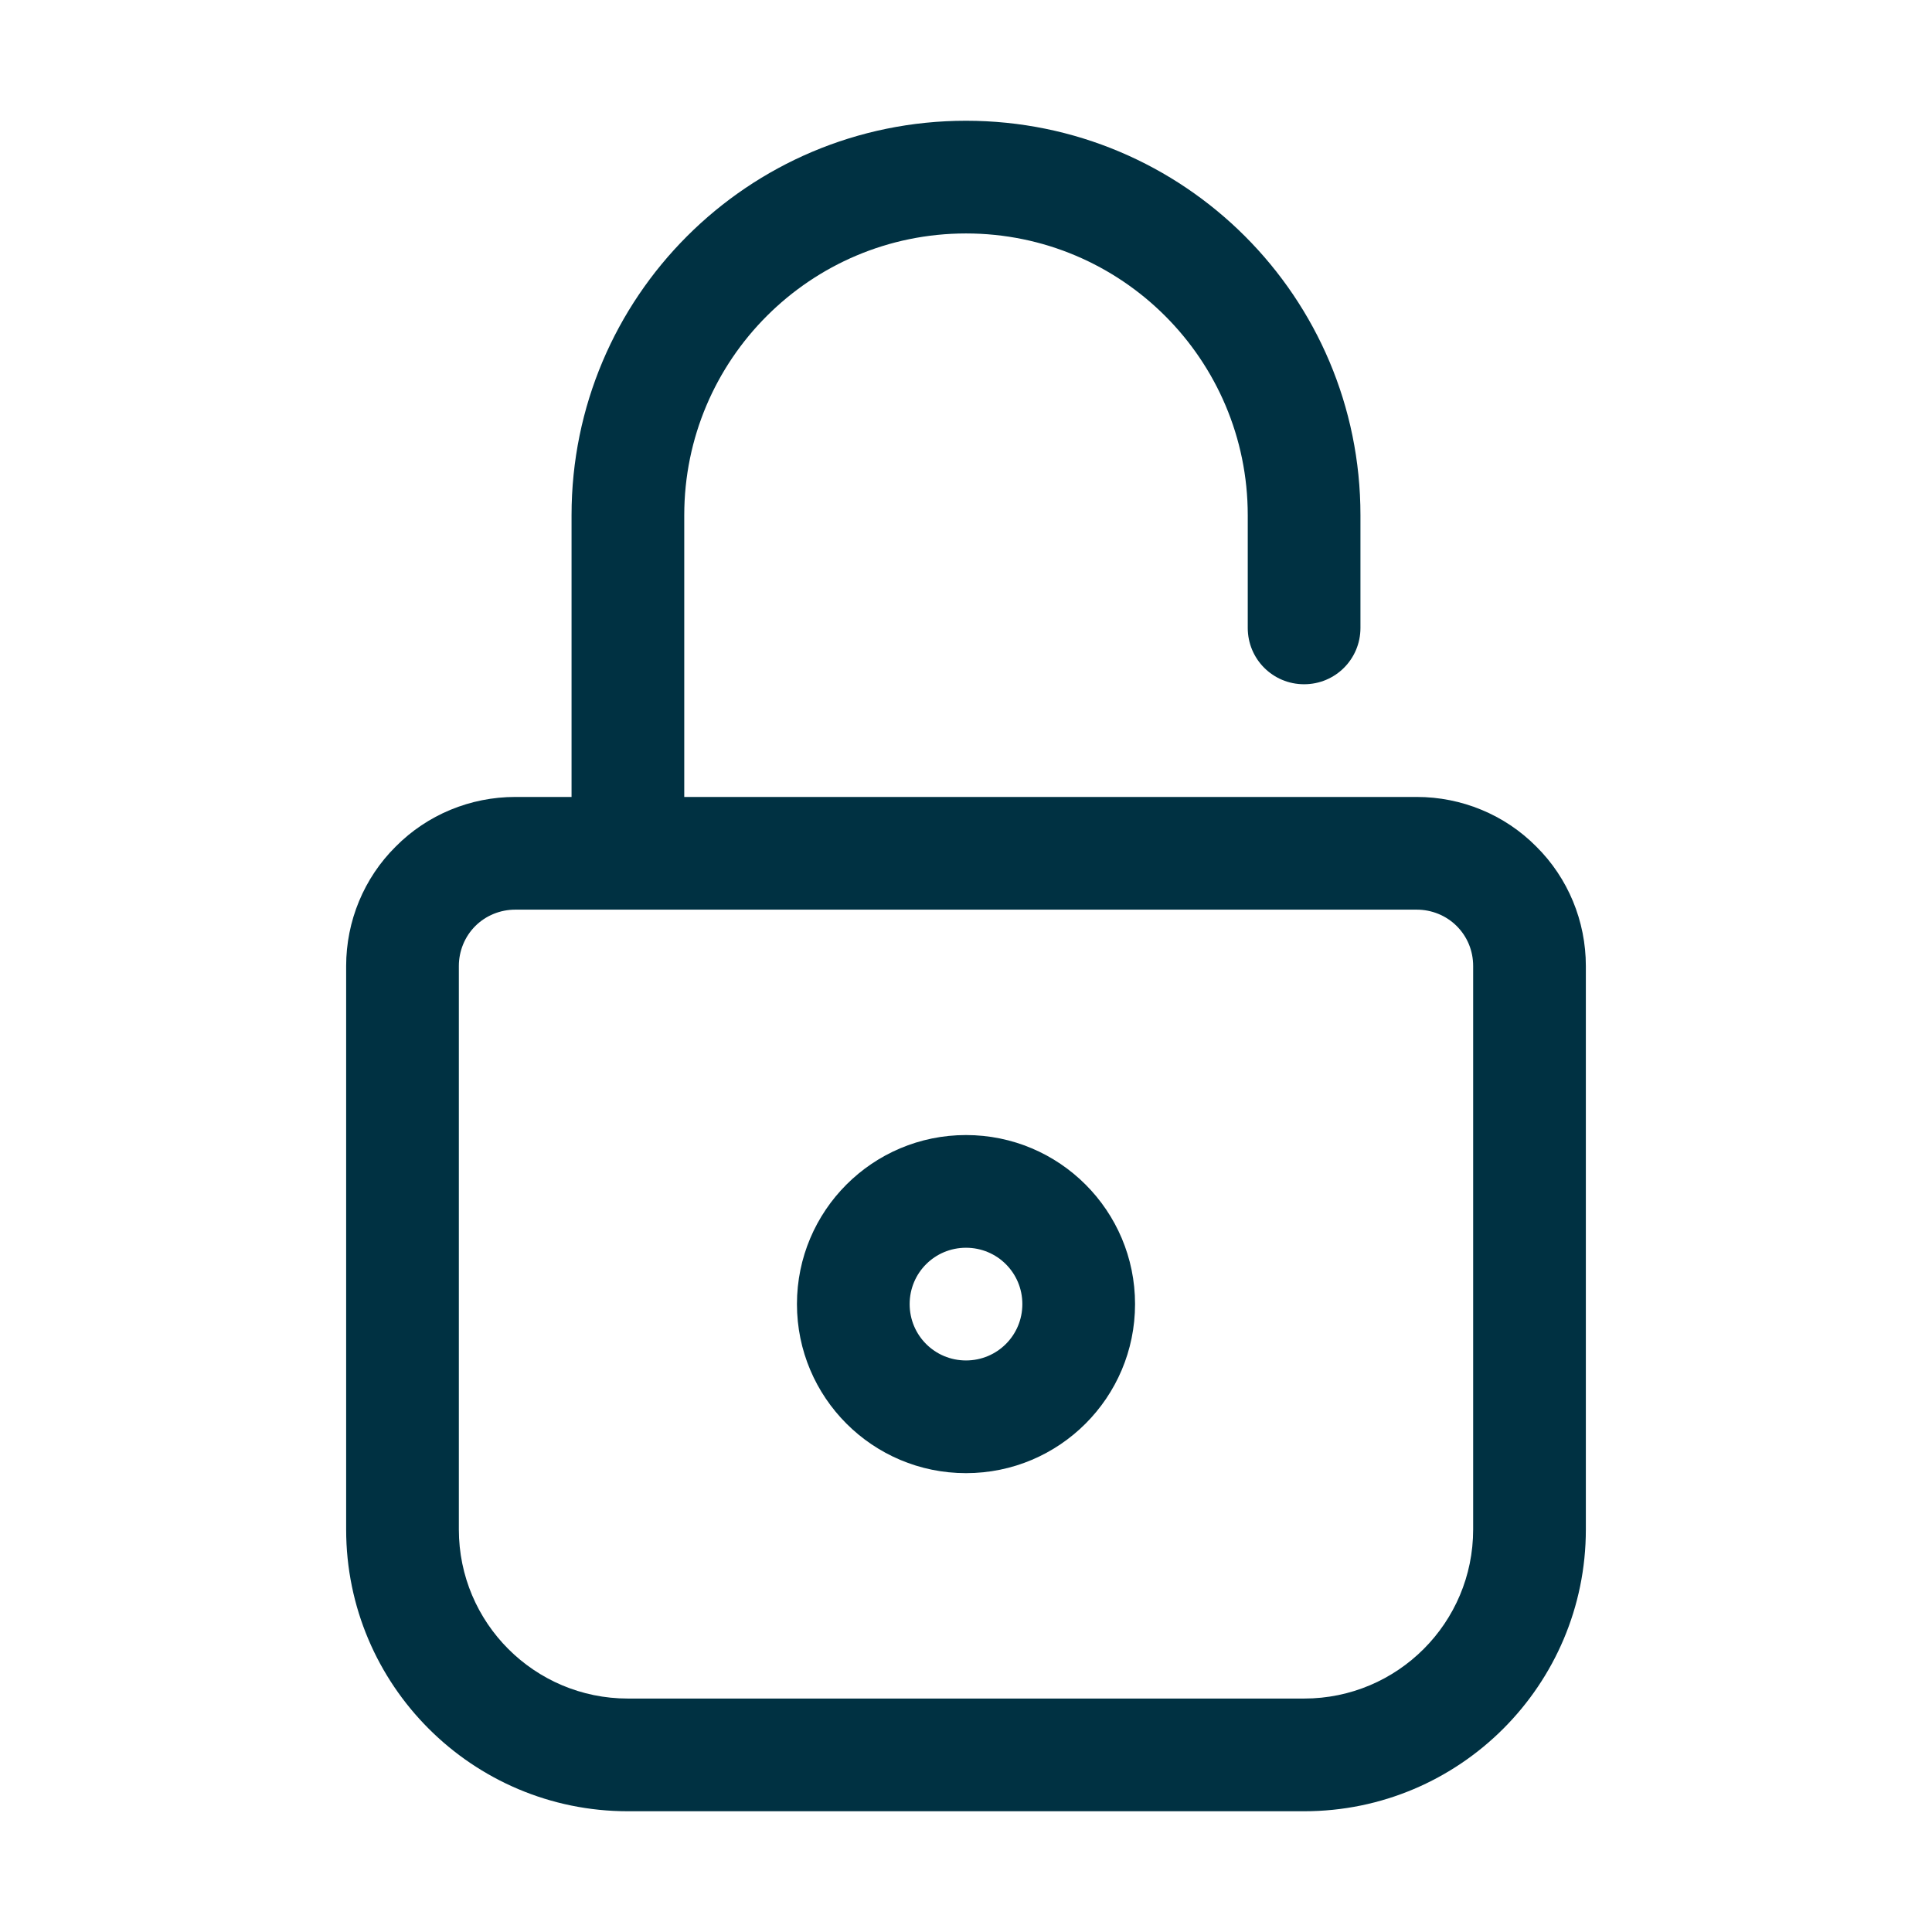
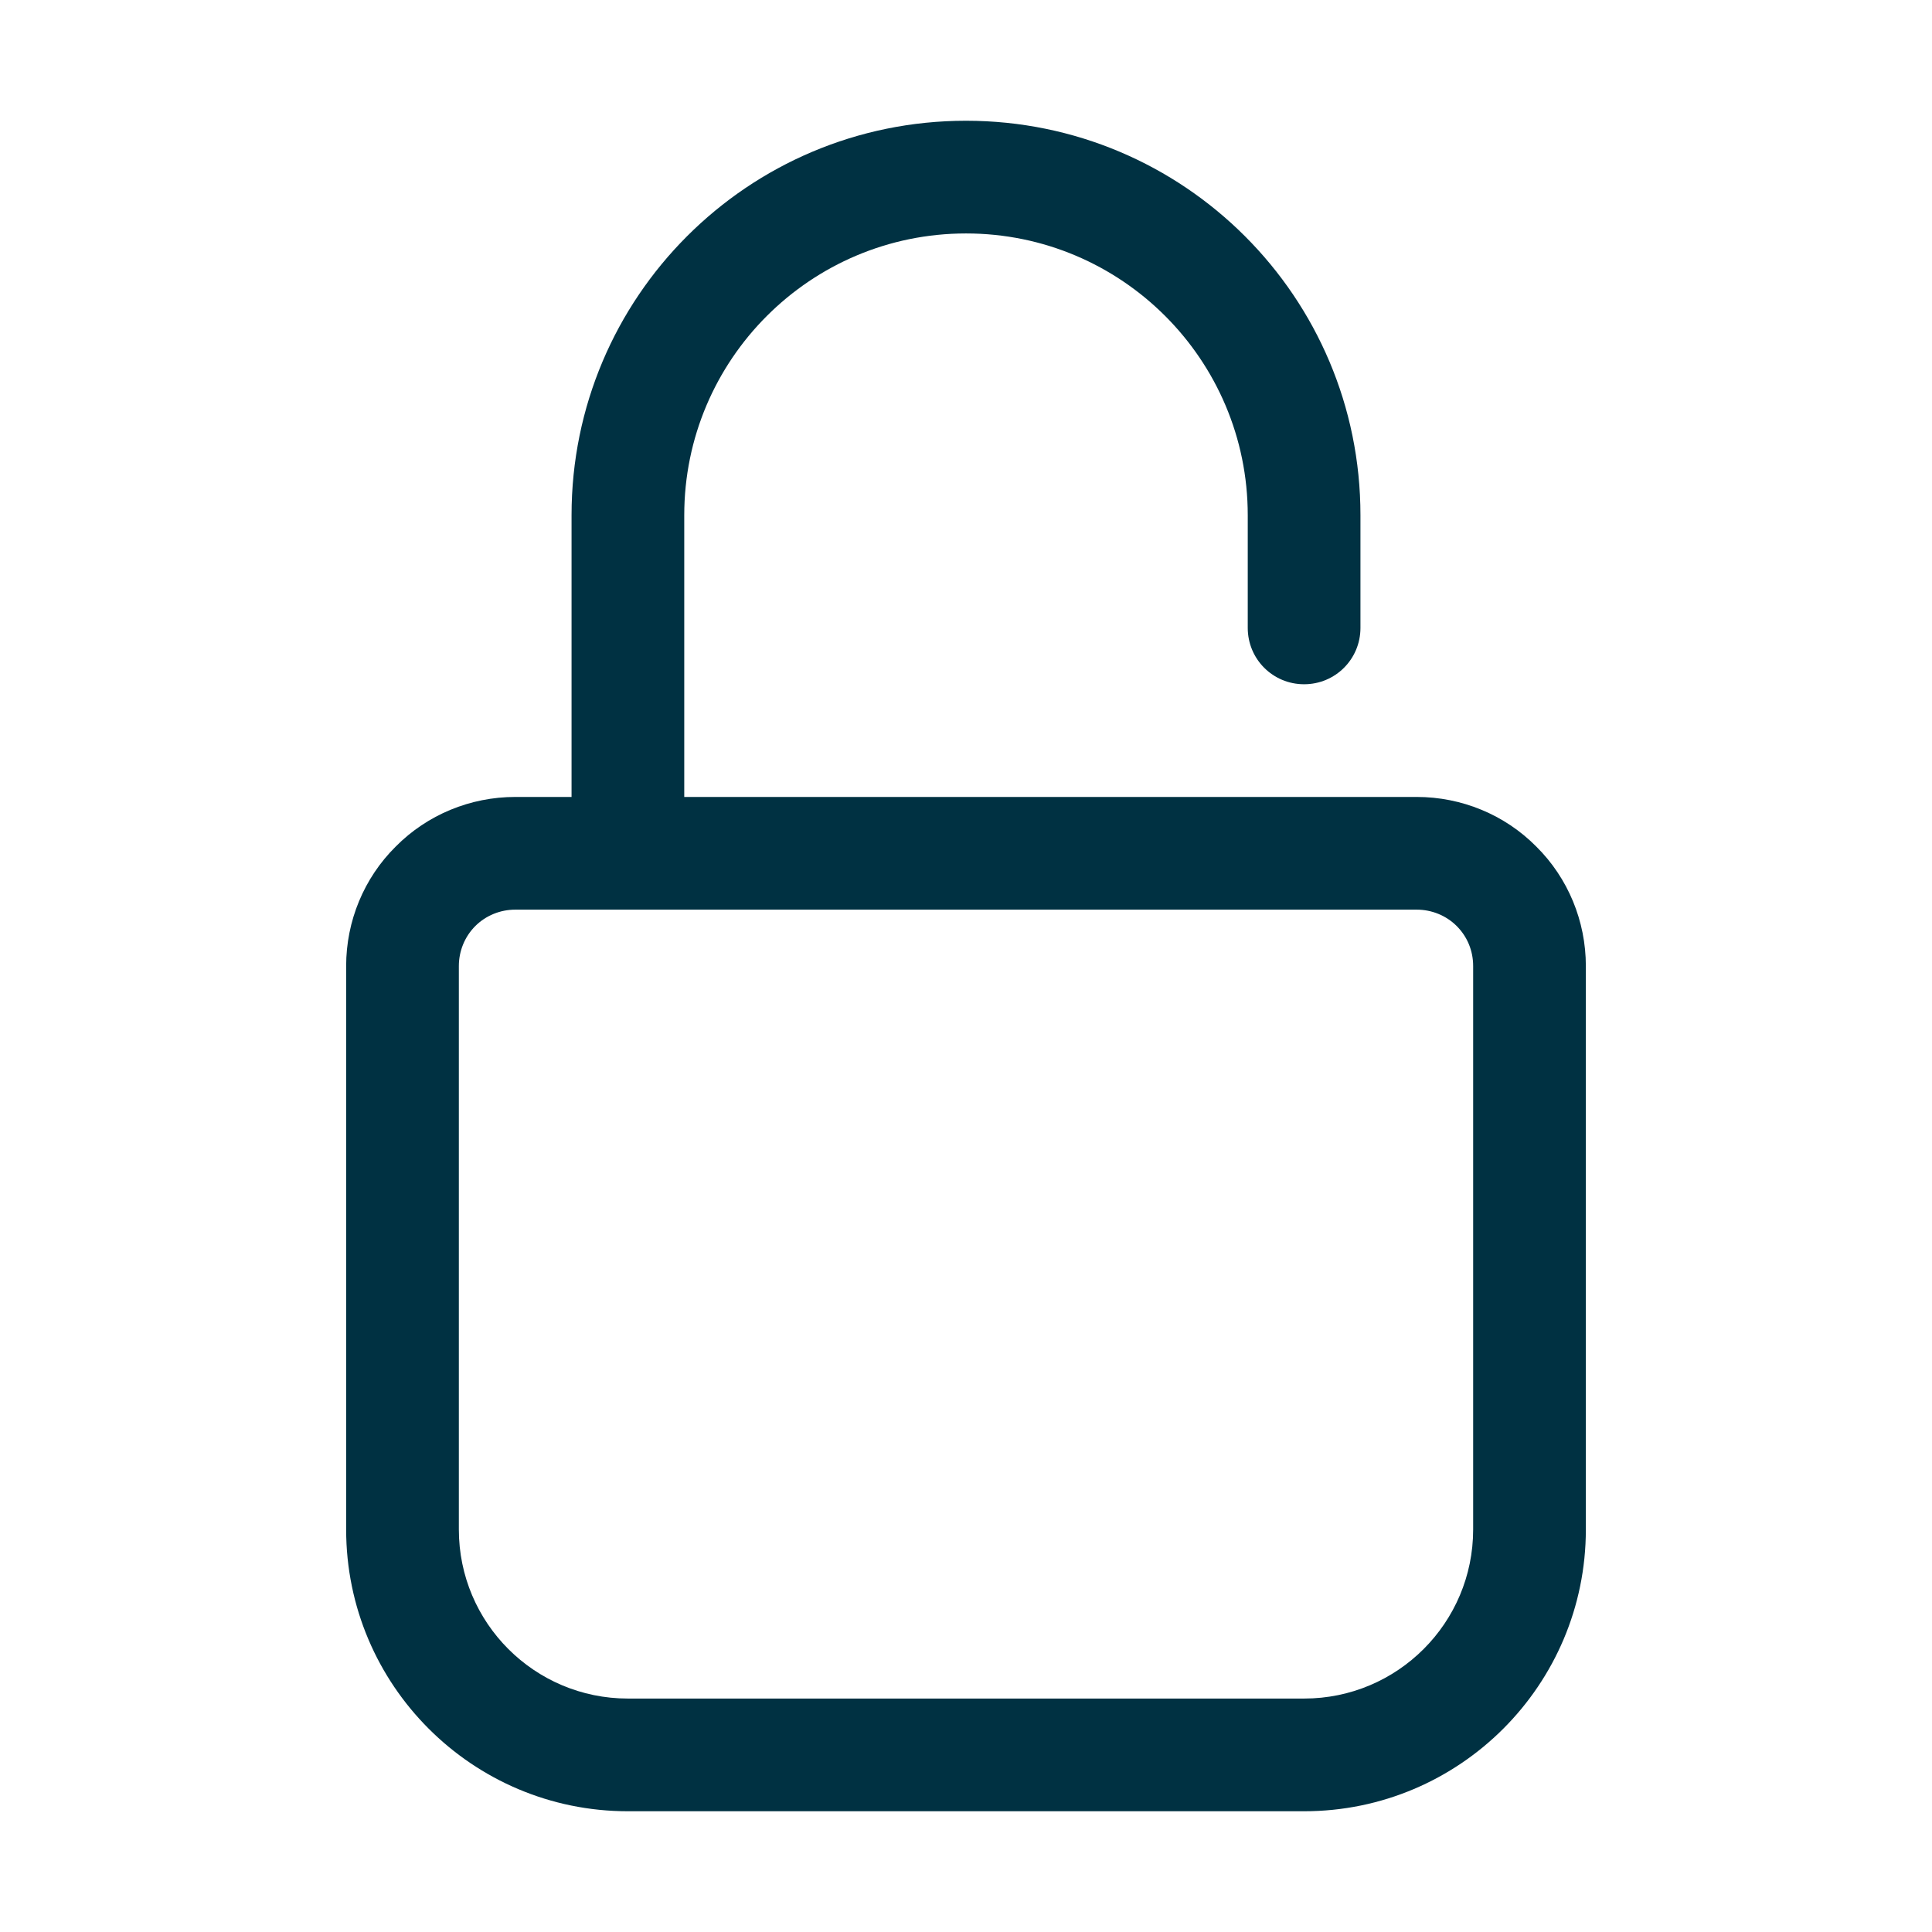
<svg xmlns="http://www.w3.org/2000/svg" version="1.1" id="Layer_1" x="0px" y="0px" viewBox="0 0 600 600" style="enable-background:new 0 0 600 600;" xml:space="preserve">
  <style type="text/css"> .st0{fill-rule:evenodd;clip-rule:evenodd;fill:#003142;} </style>
  <g>
-     <path class="st0" d="M300,352.5c-29,0-52.5,23.5-52.5,52.5s23.5,52.5,52.5,52.5s52.5-23.5,52.5-52.5S329,352.5,300,352.5z M300,387.5c9.7,0,17.5,7.8,17.5,17.5s-7.8,17.5-17.5,17.5s-17.5-7.8-17.5-17.5S290.3,387.5,300,387.5z" />
    <path class="st0" d="M387.5,160v35c0,9.7,7.8,17.5,17.5,17.5s17.5-7.8,17.5-17.5v-35c0-67.7-54.8-122.5-122.5-122.5 S177.5,92.3,177.5,160v87.5H160c-13.9,0-27.3,5.5-37.1,15.4c-9.9,9.8-15.4,23.2-15.4,37.1v175c0,48.3,39.2,87.5,87.5,87.5h210 c48.3,0,87.5-39.2,87.5-87.5V300c0-13.9-5.5-27.3-15.4-37.1c-9.8-9.9-23.2-15.4-37.1-15.4H212.5V160c0-48.3,39.2-87.5,87.5-87.5 S387.5,111.7,387.5,160z M160,282.5h280c4.6,0,9.1,1.8,12.4,5.1s5.1,7.7,5.1,12.4v175c0,29-23.5,52.5-52.5,52.5H195 c-29,0-52.5-23.5-52.5-52.5V300c0-4.6,1.8-9.1,5.1-12.4C150.9,284.3,155.4,282.5,160,282.5L160,282.5z" />
  </g>
</svg>